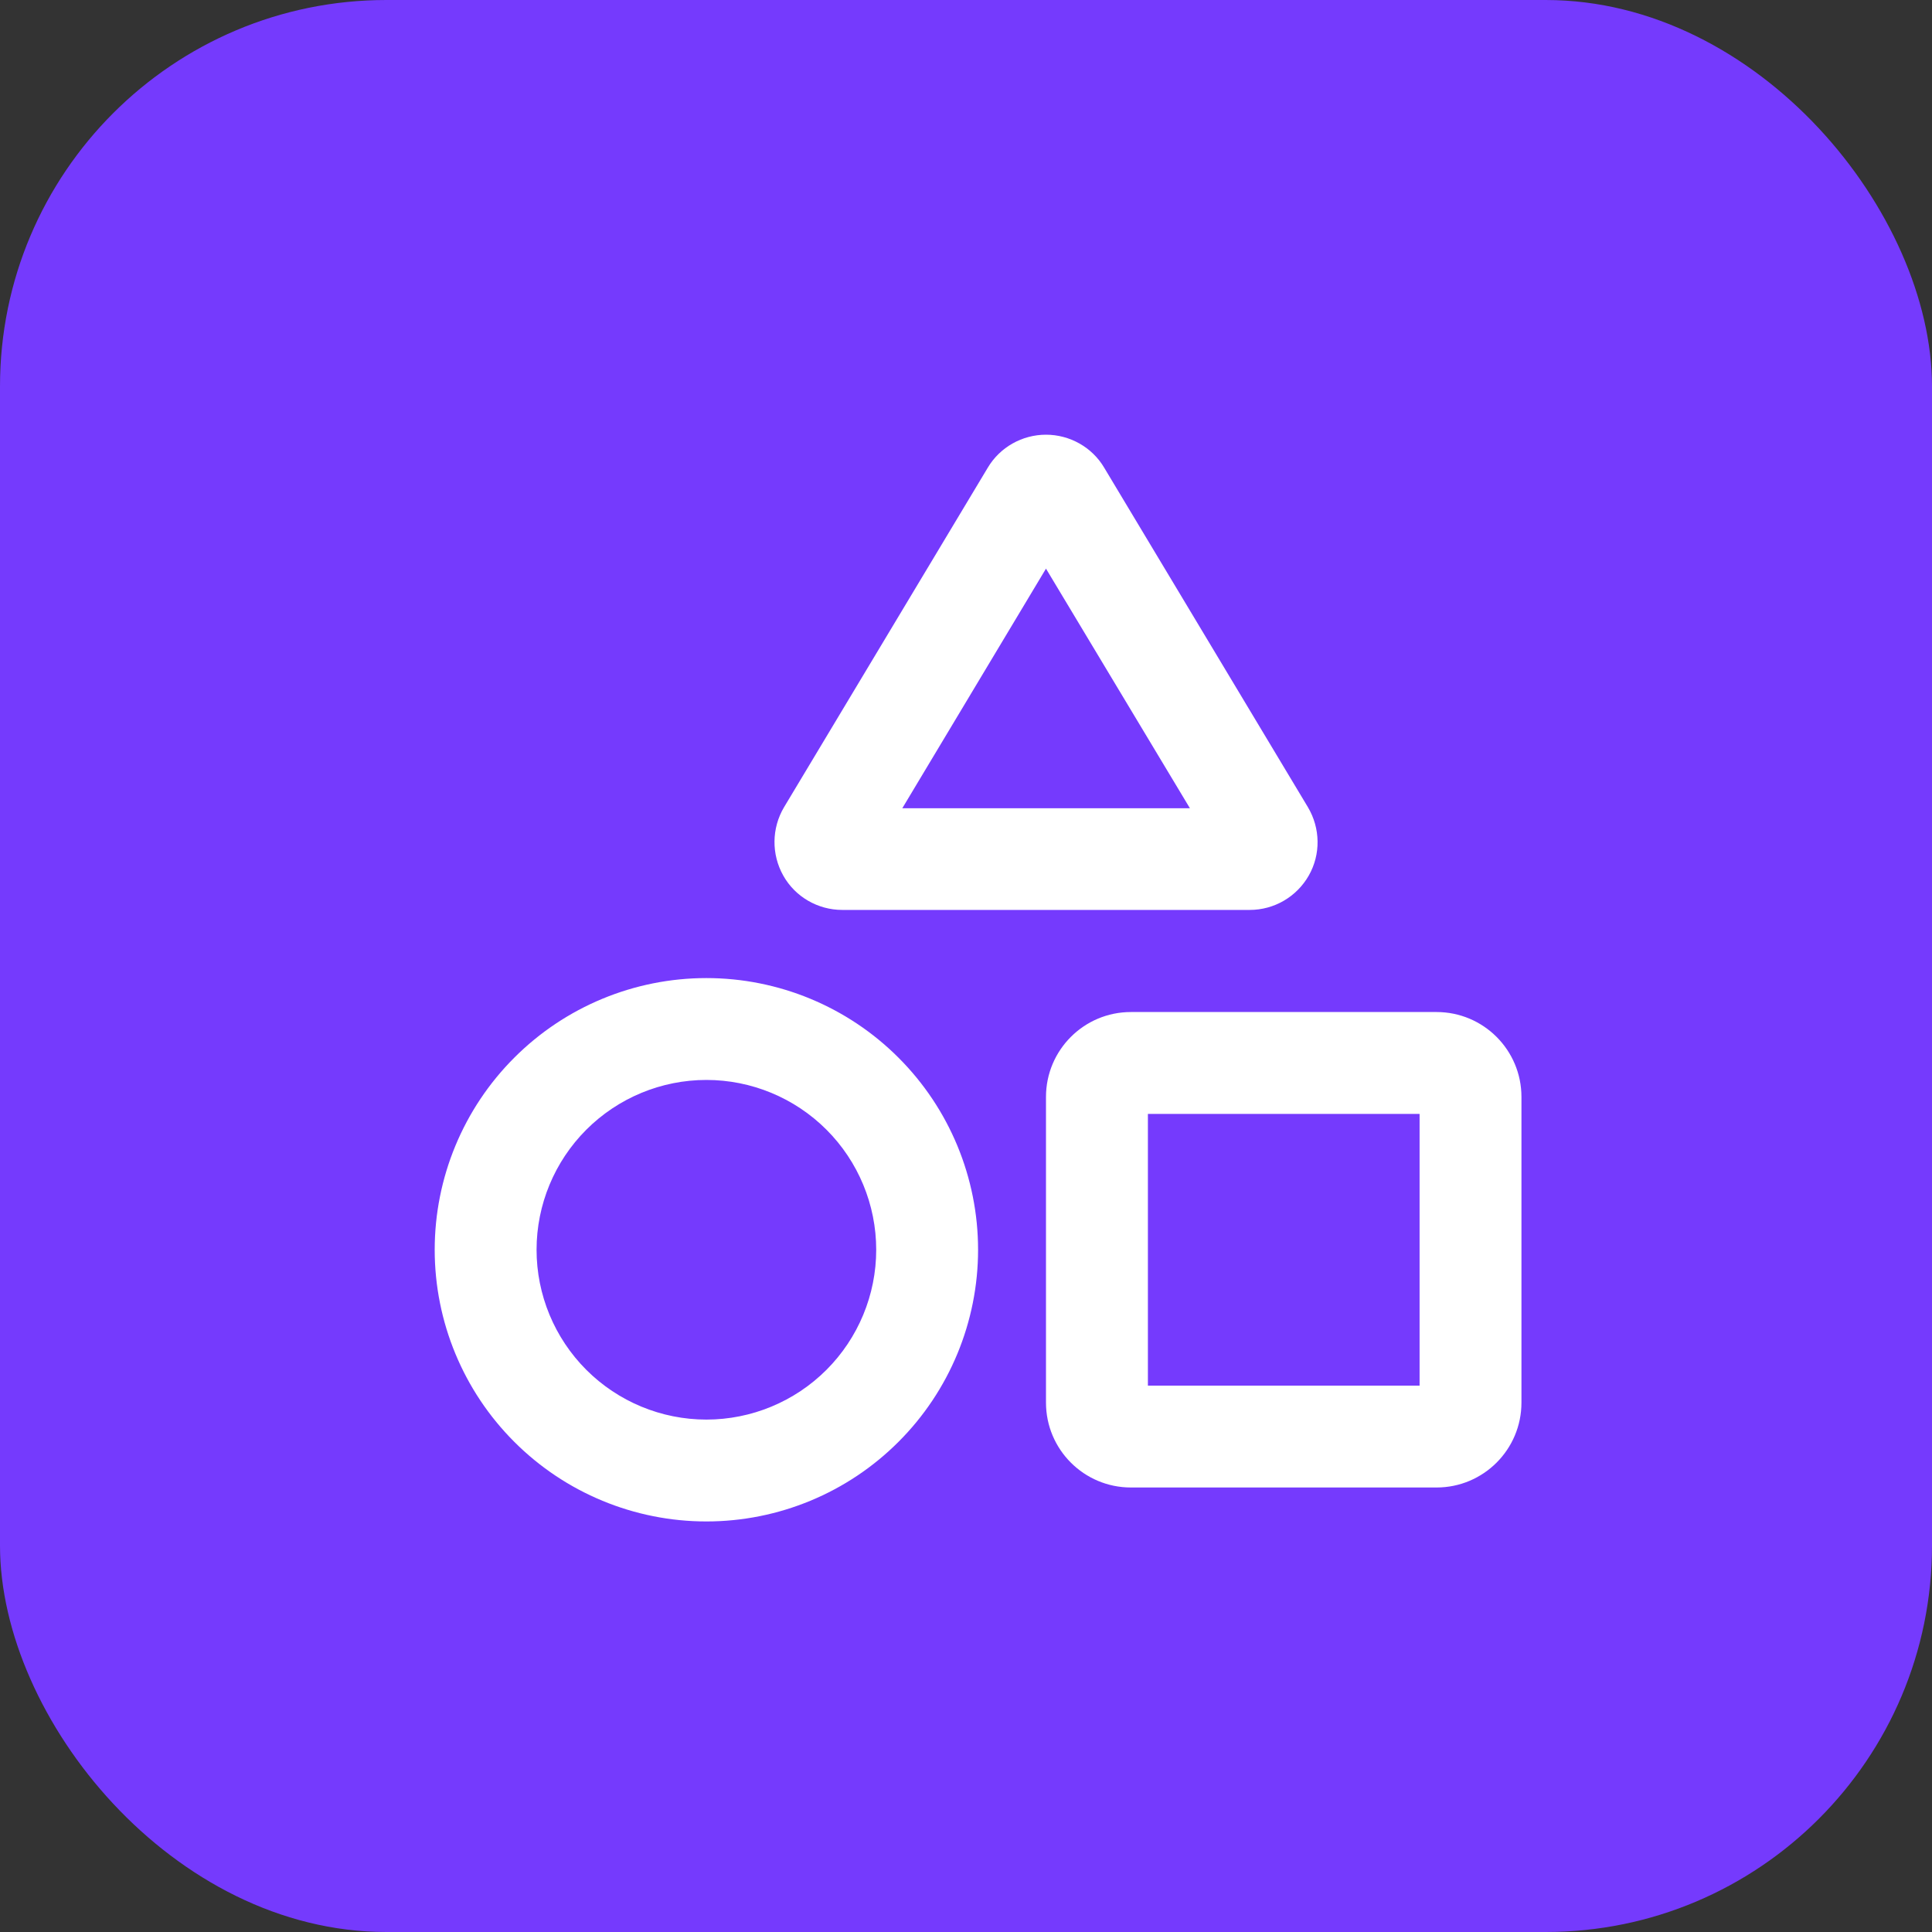
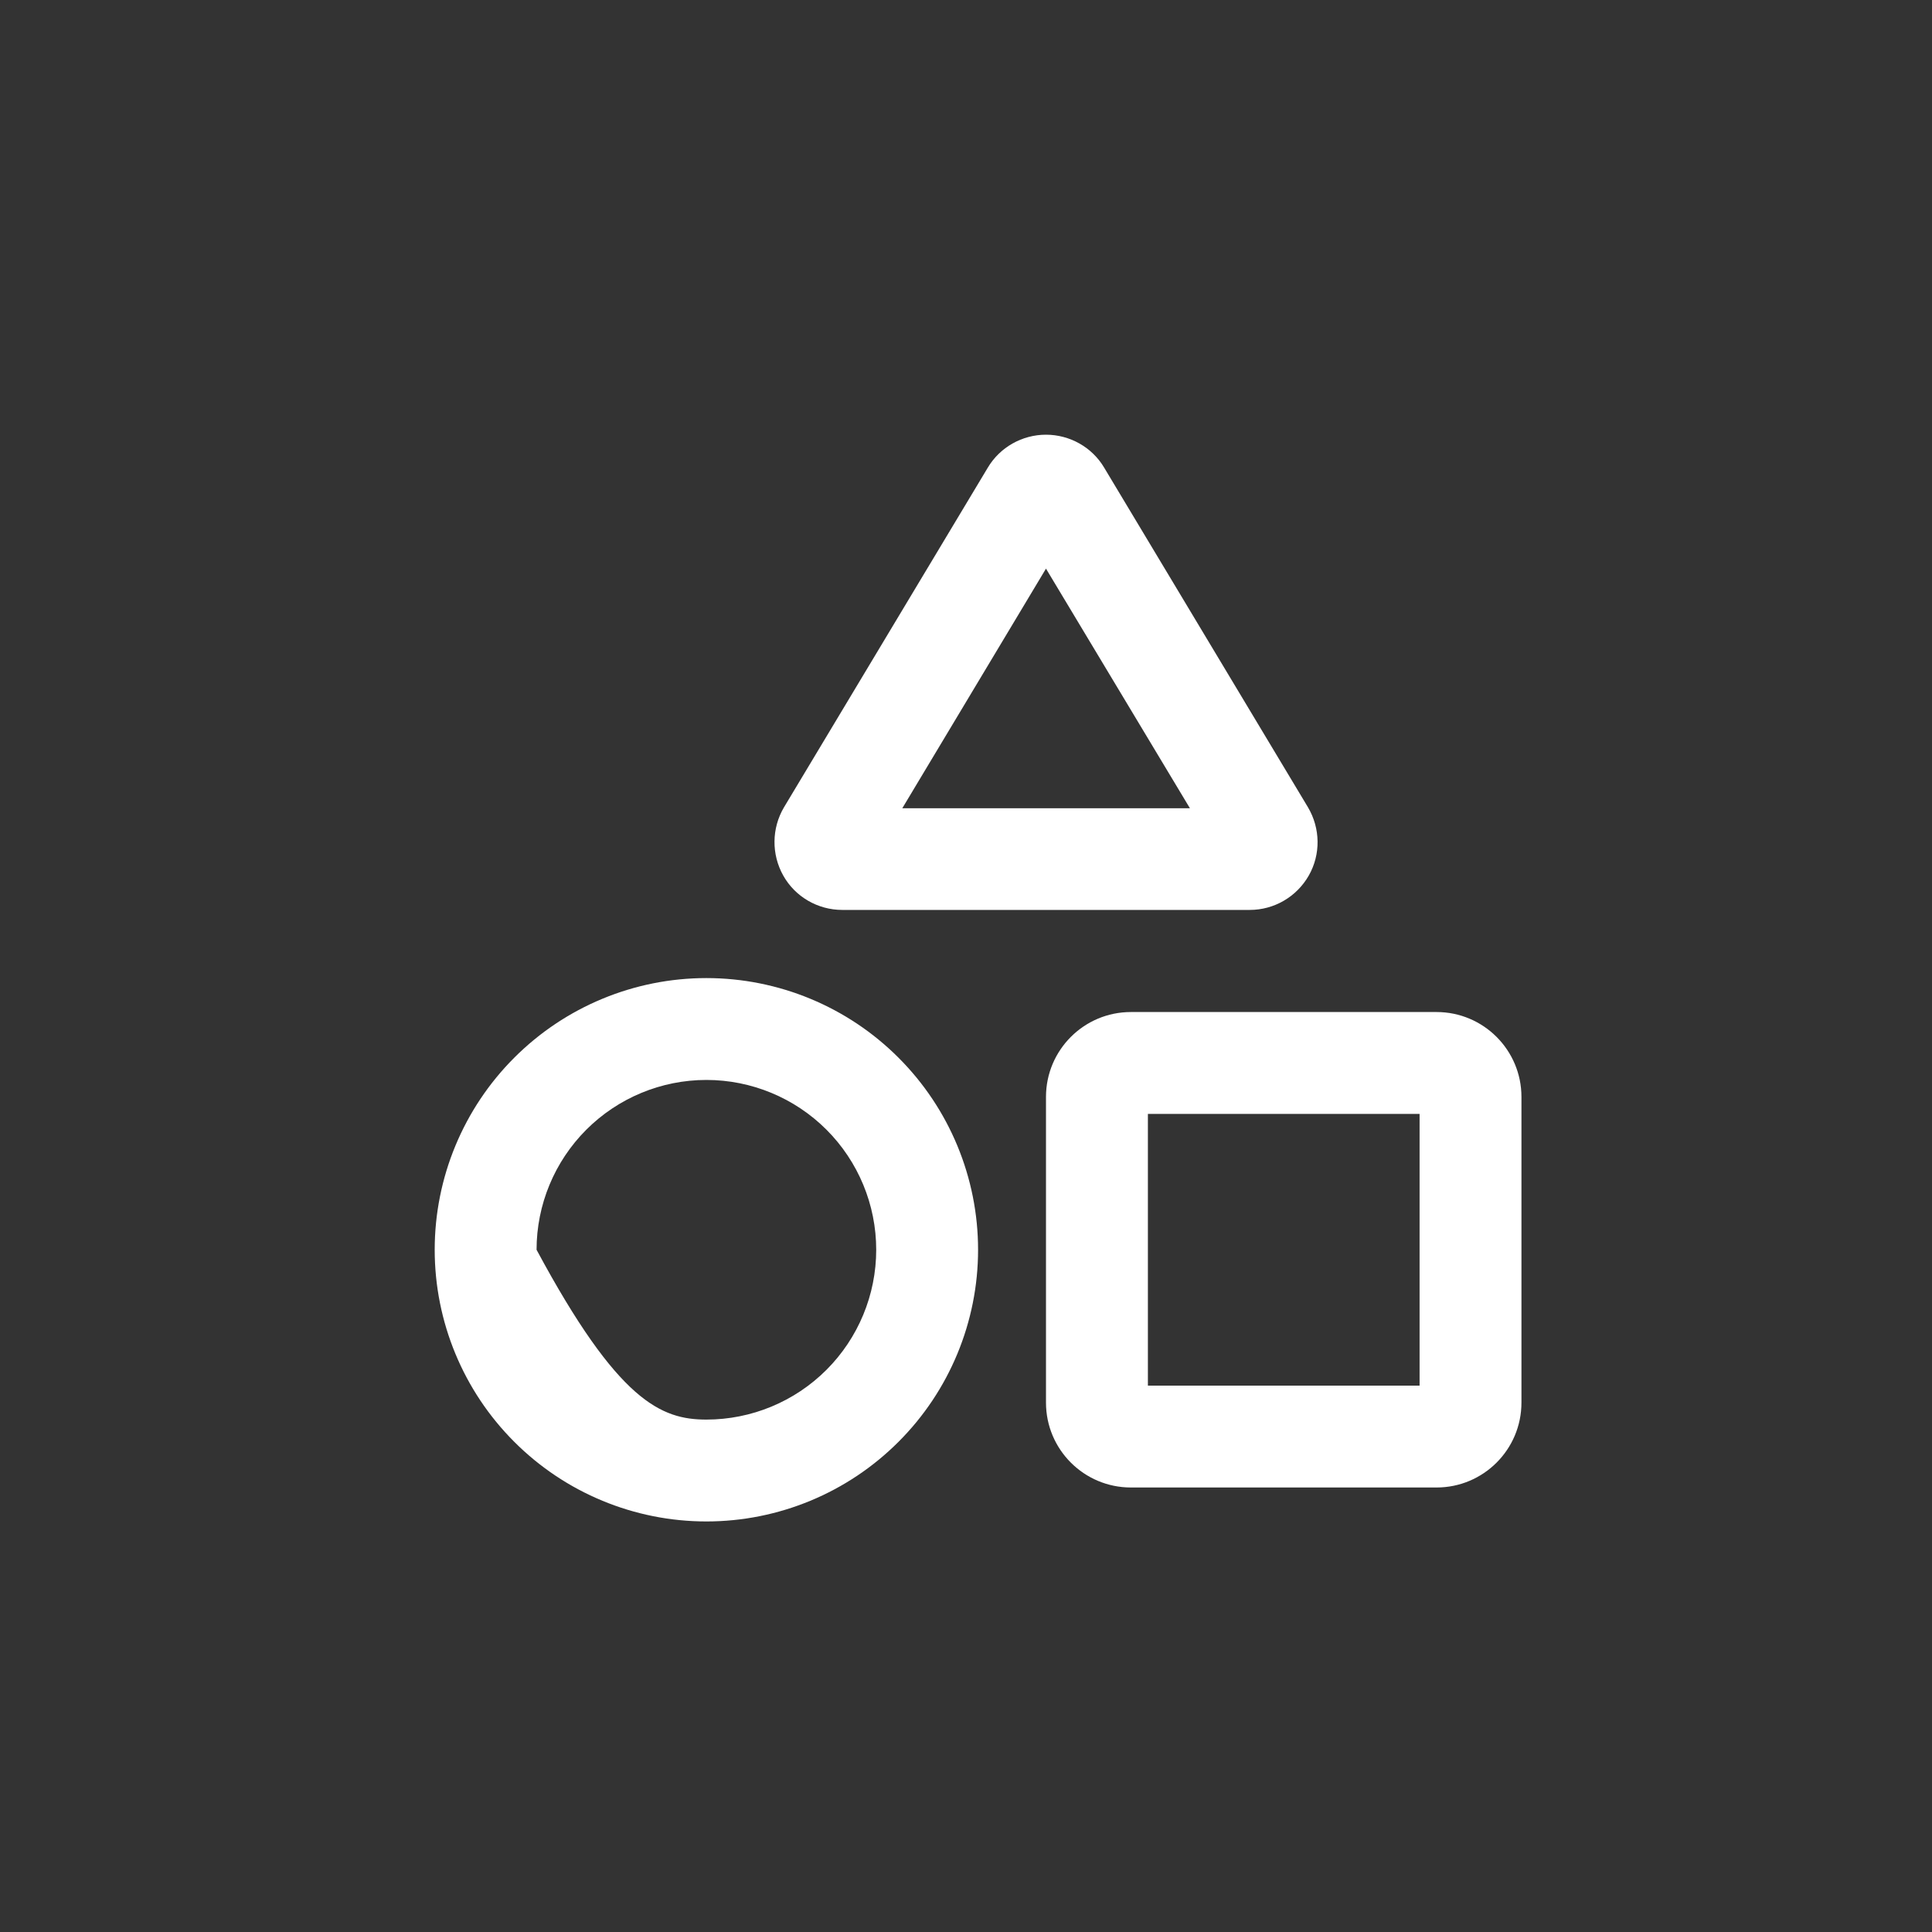
<svg xmlns="http://www.w3.org/2000/svg" width="40" height="40" viewBox="0 0 40 40" fill="none">
  <rect x="0" y="0" width="40" height="40" fill="#333333" stroke="none" />
-   <rect width="40" height="40" rx="8" fill="#753AFD" />
-   <path d="M21.656 11.773L18.681 16.734H24.636L21.656 11.773ZM27.079 16.712C27.338 17.148 27.347 17.688 27.097 18.127C26.846 18.567 26.38 18.839 25.875 18.839H17.438C16.932 18.839 16.462 18.567 16.216 18.127C15.97 17.688 15.974 17.148 16.233 16.712L20.452 9.681C20.703 9.259 21.164 9 21.656 9C22.148 9 22.61 9.259 22.86 9.681L27.079 16.712ZM29.391 23.062H23.766V28.688H29.391V23.062ZM23.414 20.953H29.742C30.713 20.953 31.5 21.74 31.5 22.711V29.039C31.5 30.01 30.713 30.797 29.742 30.797H23.414C22.443 30.797 21.656 30.01 21.656 29.039V22.711C21.656 21.74 22.443 20.953 23.414 20.953ZM18.141 25.875C18.141 24.943 17.77 24.048 17.111 23.389C16.452 22.73 15.557 22.359 14.625 22.359C13.693 22.359 12.798 22.73 12.139 23.389C11.48 24.048 11.109 24.943 11.109 25.875C11.109 26.807 11.48 27.702 12.139 28.361C12.798 29.02 13.693 29.391 14.625 29.391C15.557 29.391 16.452 29.02 17.111 28.361C17.77 27.702 18.141 26.807 18.141 25.875ZM9 25.875C9 24.383 9.593 22.952 10.648 21.898C11.702 20.843 13.133 20.25 14.625 20.25C16.117 20.25 17.548 20.843 18.602 21.898C19.657 22.952 20.25 24.383 20.25 25.875C20.25 27.367 19.657 28.798 18.602 29.852C17.548 30.907 16.117 31.5 14.625 31.5C13.133 31.5 11.702 30.907 10.648 29.852C9.593 28.798 9 27.367 9 25.875Z" fill="white" />
+   <path d="M21.656 11.773L18.681 16.734H24.636L21.656 11.773ZM27.079 16.712C27.338 17.148 27.347 17.688 27.097 18.127C26.846 18.567 26.38 18.839 25.875 18.839H17.438C16.932 18.839 16.462 18.567 16.216 18.127C15.97 17.688 15.974 17.148 16.233 16.712L20.452 9.681C20.703 9.259 21.164 9 21.656 9C22.148 9 22.61 9.259 22.86 9.681L27.079 16.712ZM29.391 23.062H23.766V28.688H29.391V23.062ZM23.414 20.953H29.742C30.713 20.953 31.5 21.74 31.5 22.711V29.039C31.5 30.01 30.713 30.797 29.742 30.797H23.414C22.443 30.797 21.656 30.01 21.656 29.039V22.711C21.656 21.74 22.443 20.953 23.414 20.953ZM18.141 25.875C18.141 24.943 17.77 24.048 17.111 23.389C16.452 22.73 15.557 22.359 14.625 22.359C13.693 22.359 12.798 22.73 12.139 23.389C11.48 24.048 11.109 24.943 11.109 25.875C12.798 29.02 13.693 29.391 14.625 29.391C15.557 29.391 16.452 29.02 17.111 28.361C17.77 27.702 18.141 26.807 18.141 25.875ZM9 25.875C9 24.383 9.593 22.952 10.648 21.898C11.702 20.843 13.133 20.25 14.625 20.25C16.117 20.25 17.548 20.843 18.602 21.898C19.657 22.952 20.25 24.383 20.25 25.875C20.25 27.367 19.657 28.798 18.602 29.852C17.548 30.907 16.117 31.5 14.625 31.5C13.133 31.5 11.702 30.907 10.648 29.852C9.593 28.798 9 27.367 9 25.875Z" fill="white" />
</svg>